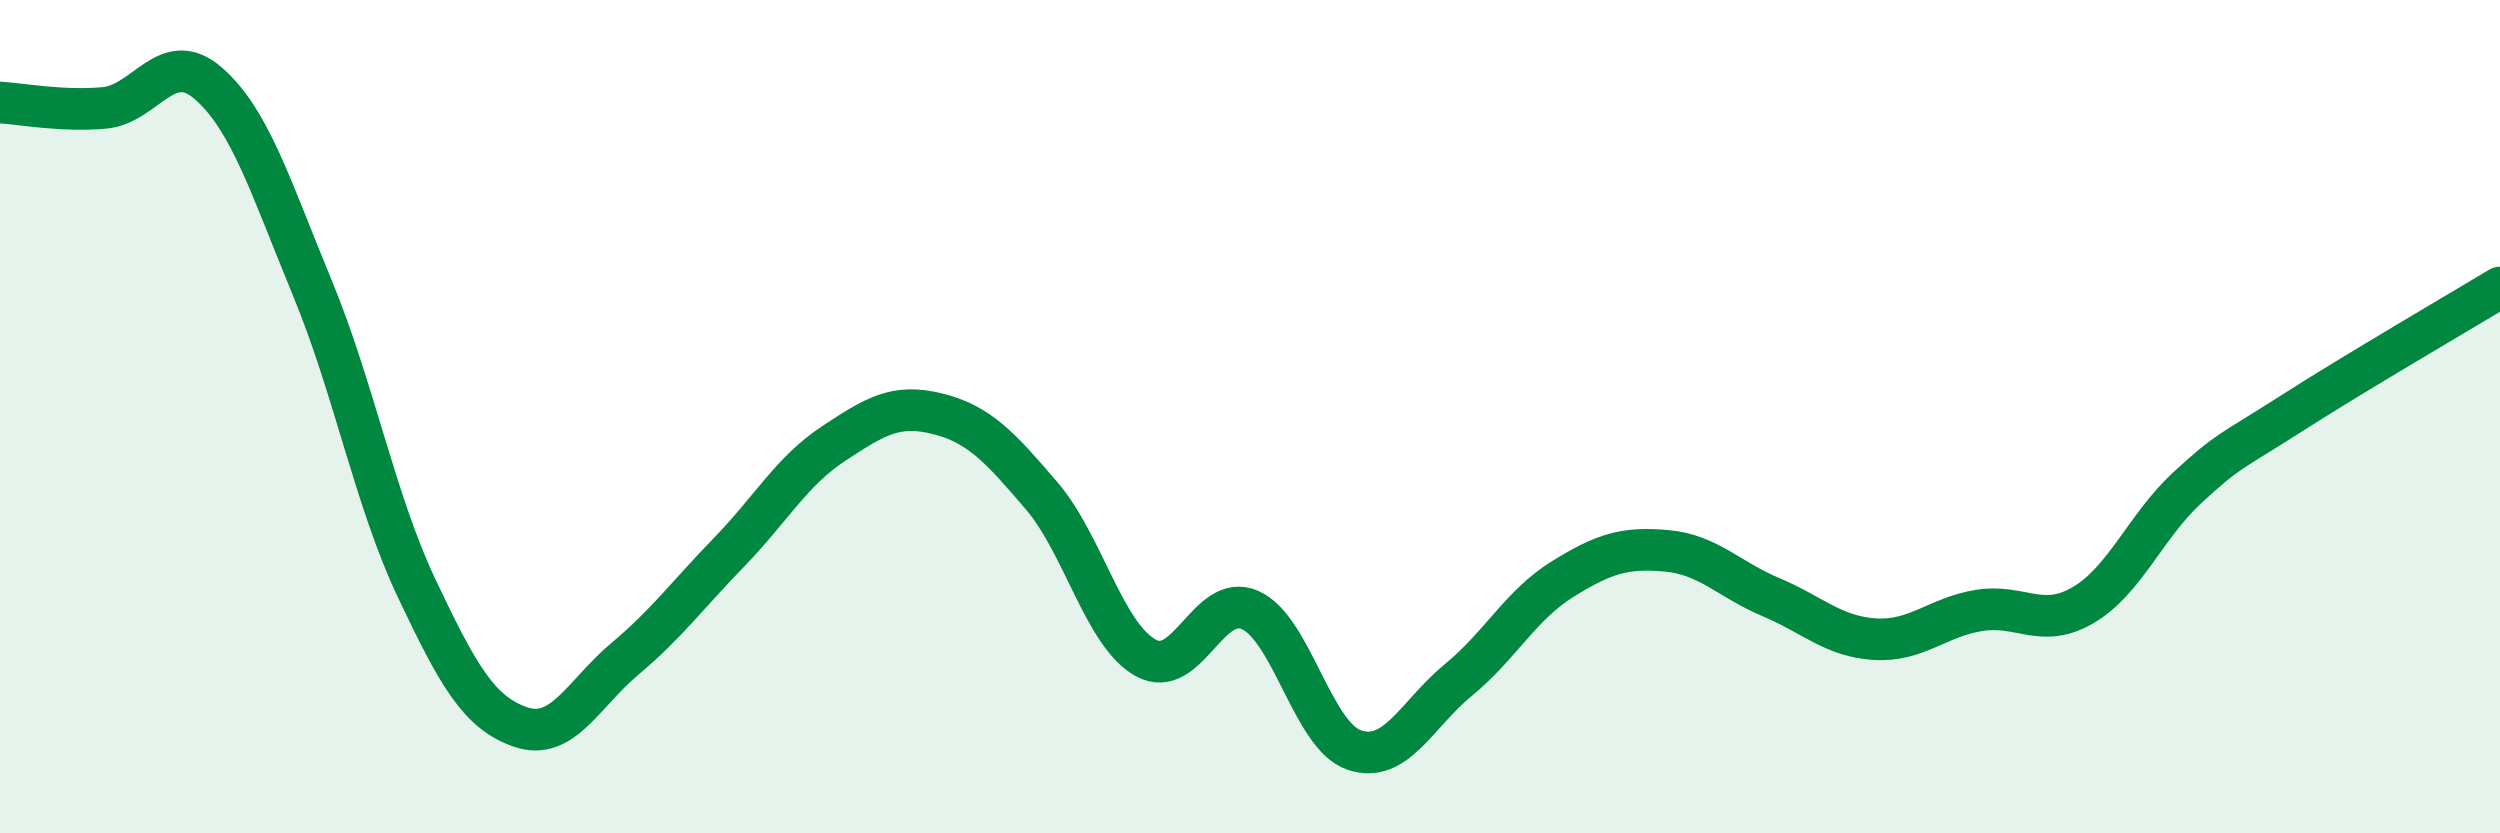
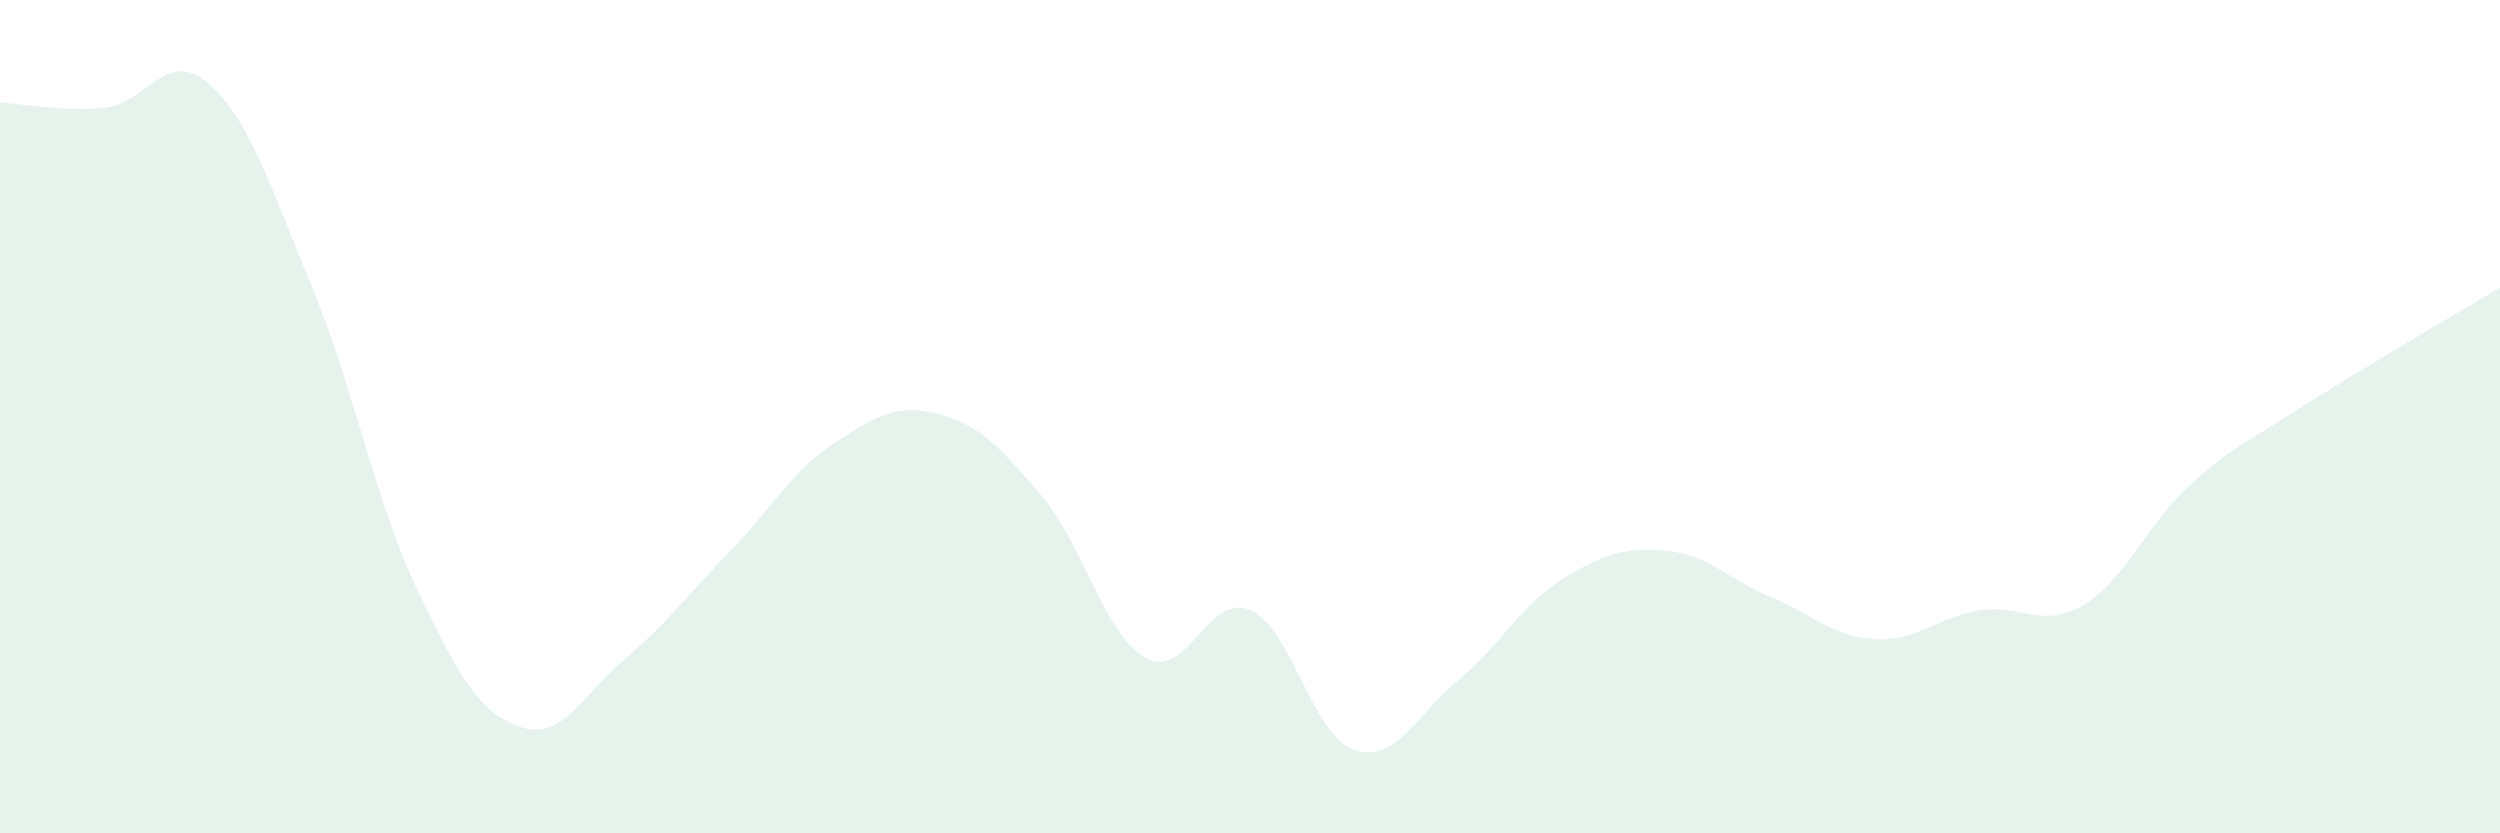
<svg xmlns="http://www.w3.org/2000/svg" width="60" height="20" viewBox="0 0 60 20">
  <path d="M 0,2.46 C 0.5,2.49 1.5,2.68 2.5,2.59 C 3.5,2.5 4,1.13 5,2 C 6,2.87 6.5,4.5 7.5,6.92 C 8.5,9.34 9,12.01 10,14.12 C 11,16.23 11.5,17.11 12.5,17.45 C 13.5,17.79 14,16.65 15,15.81 C 16,14.97 16.5,14.28 17.5,13.25 C 18.5,12.22 19,11.31 20,10.65 C 21,9.99 21.5,9.68 22.5,9.93 C 23.5,10.18 24,10.73 25,11.9 C 26,13.07 26.5,15.24 27.5,15.79 C 28.5,16.34 29,14.2 30,14.64 C 31,15.08 31.5,17.66 32.5,18 C 33.5,18.34 34,17.14 35,16.32 C 36,15.5 36.5,14.52 37.5,13.9 C 38.5,13.28 39,13.13 40,13.22 C 41,13.31 41.5,13.91 42.5,14.33 C 43.5,14.75 44,15.28 45,15.34 C 46,15.4 46.5,14.81 47.5,14.65 C 48.5,14.49 49,15.11 50,14.52 C 51,13.93 51.5,12.62 52.5,11.7 C 53.5,10.78 53.5,10.88 55,9.92 C 56.5,8.96 59,7.5 60,6.9L60 20L0 20Z" fill="#008740" opacity="0.1" stroke-linecap="round" stroke-linejoin="round" />
-   <path d="M 0,2.46 C 0.5,2.49 1.5,2.68 2.5,2.59 C 3.5,2.5 4,1.13 5,2 C 6,2.87 6.5,4.5 7.5,6.92 C 8.5,9.34 9,12.01 10,14.12 C 11,16.23 11.5,17.11 12.5,17.45 C 13.5,17.79 14,16.65 15,15.81 C 16,14.97 16.5,14.28 17.5,13.25 C 18.5,12.22 19,11.31 20,10.65 C 21,9.99 21.5,9.68 22.5,9.93 C 23.5,10.18 24,10.73 25,11.9 C 26,13.07 26.5,15.24 27.5,15.79 C 28.5,16.34 29,14.2 30,14.64 C 31,15.08 31.5,17.66 32.5,18 C 33.5,18.34 34,17.14 35,16.32 C 36,15.5 36.5,14.52 37.5,13.9 C 38.5,13.28 39,13.13 40,13.22 C 41,13.31 41.5,13.91 42.5,14.33 C 43.5,14.75 44,15.28 45,15.34 C 46,15.4 46.5,14.81 47.5,14.65 C 48.5,14.49 49,15.11 50,14.52 C 51,13.93 51.5,12.62 52.5,11.7 C 53.5,10.78 53.5,10.88 55,9.92 C 56.5,8.96 59,7.5 60,6.9" stroke="#008740" stroke-width="1" fill="none" stroke-linecap="round" stroke-linejoin="round" />
</svg>